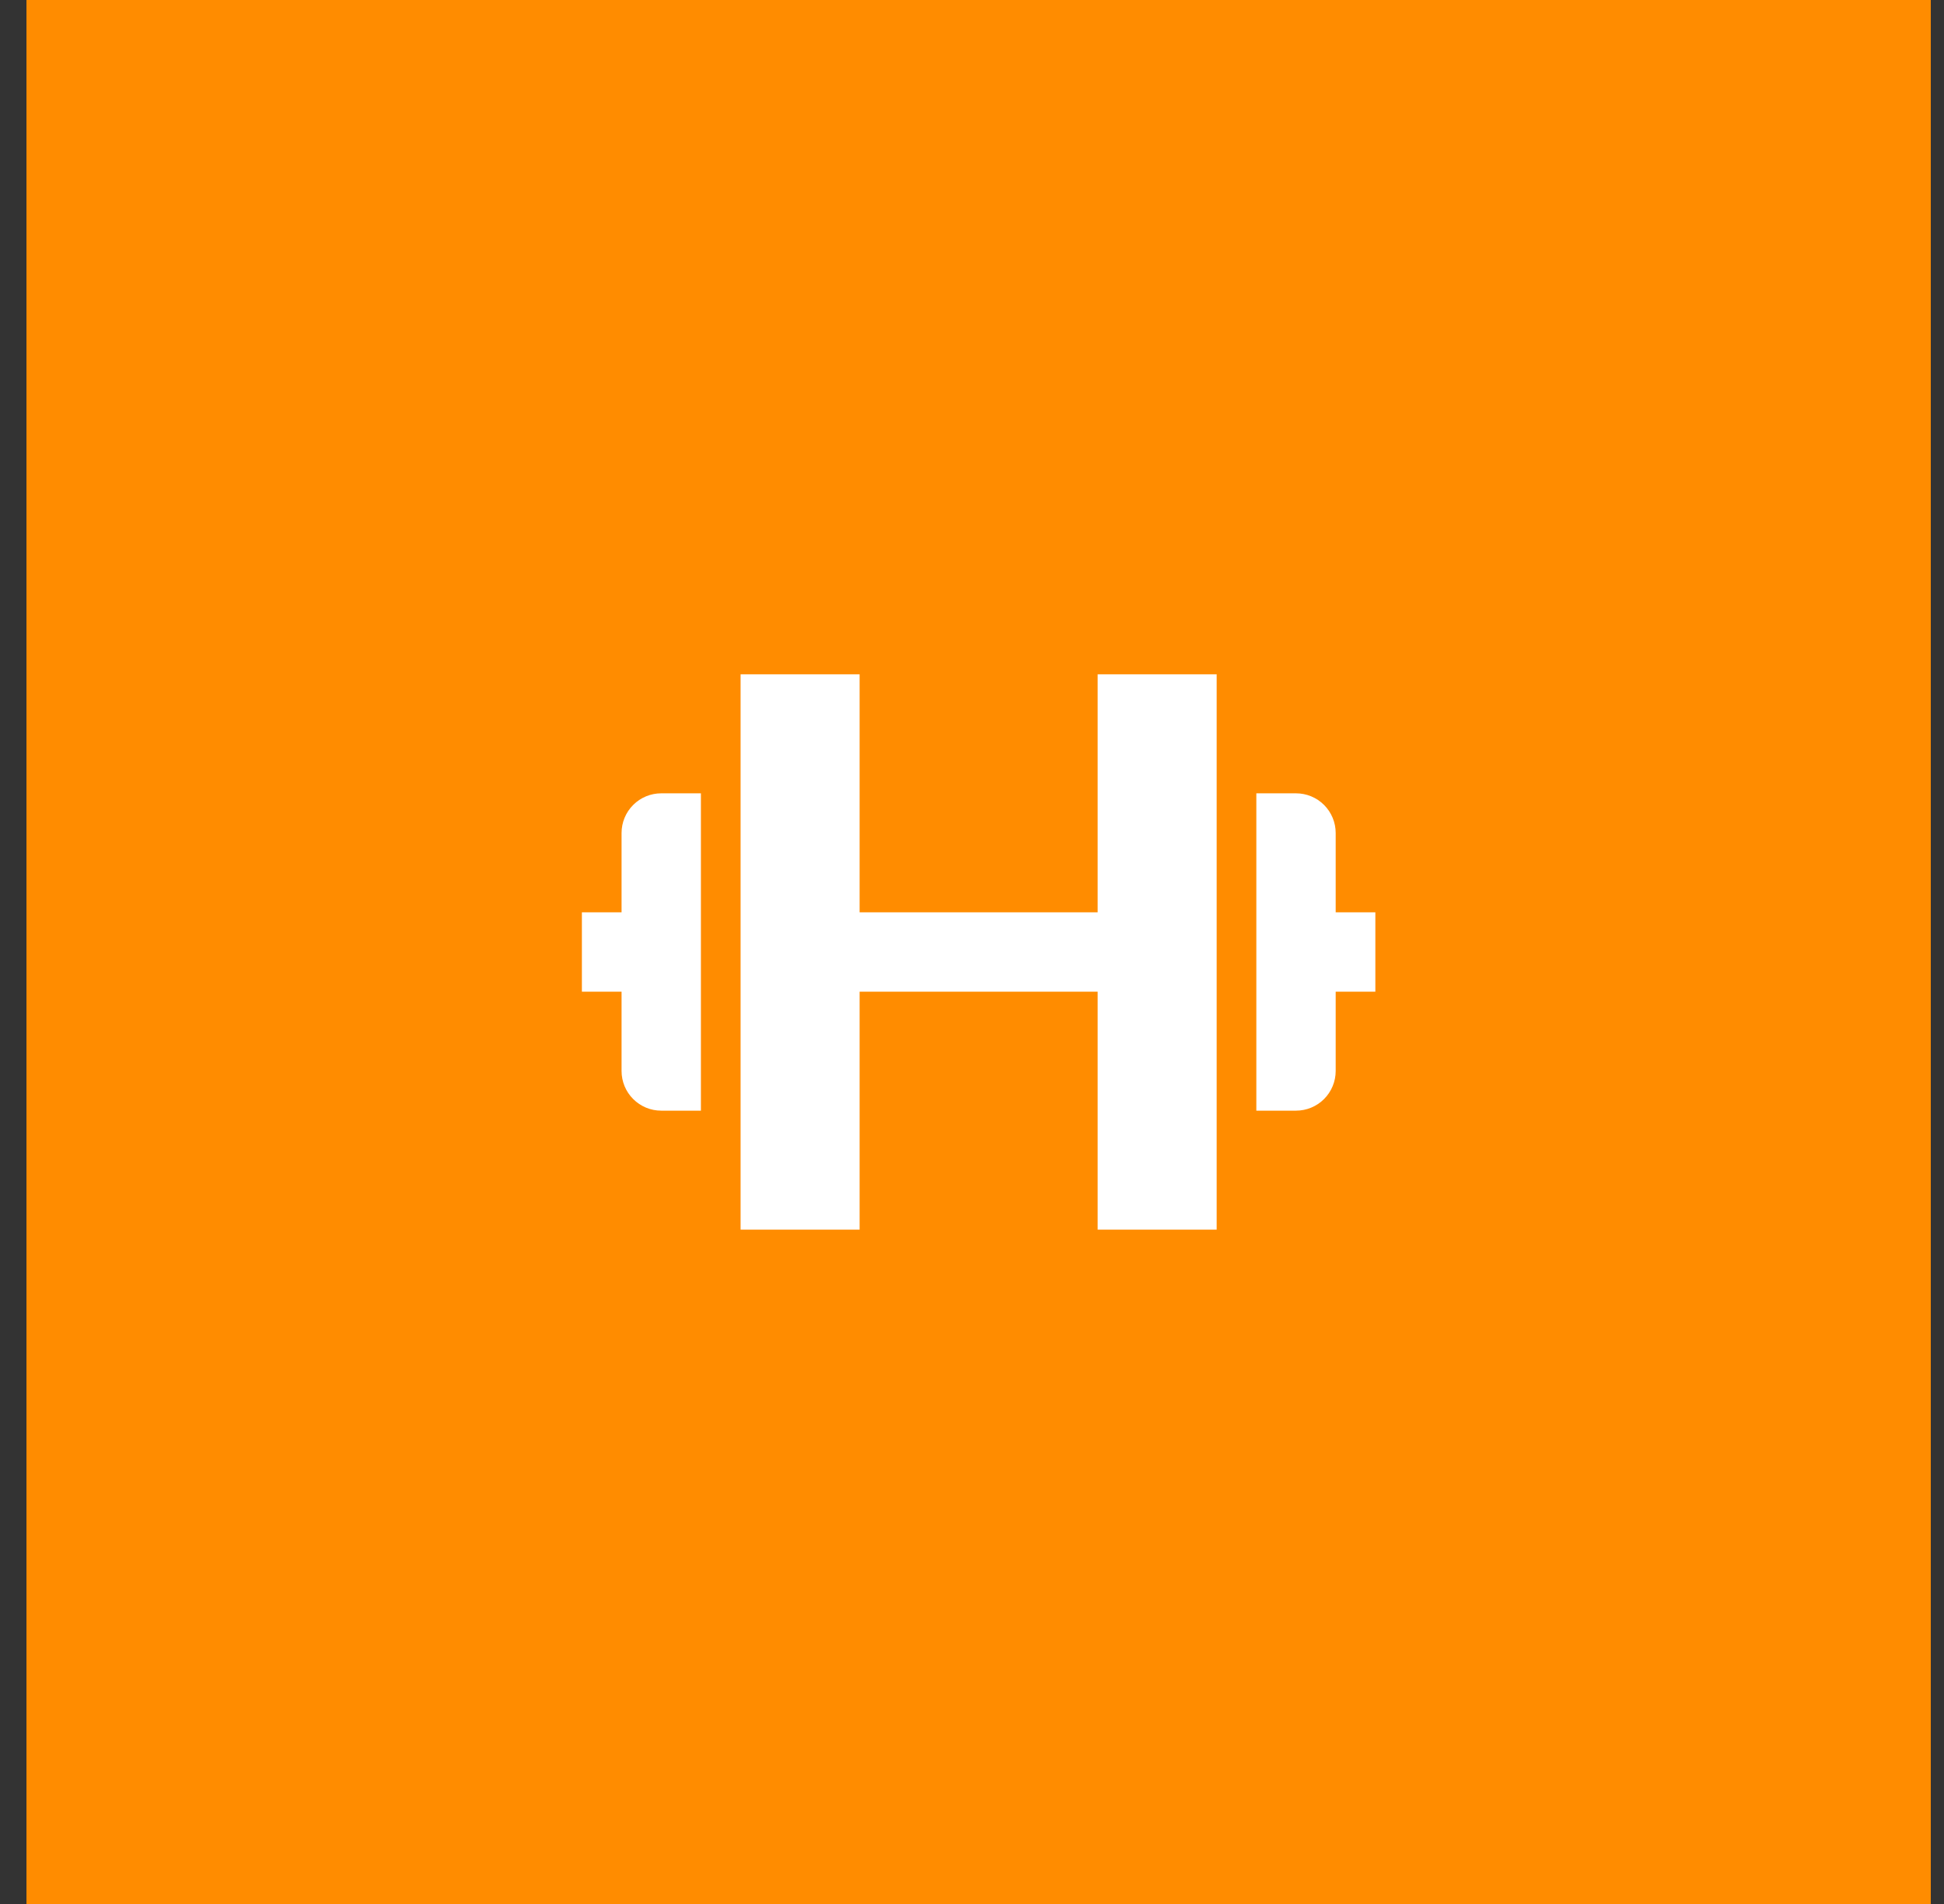
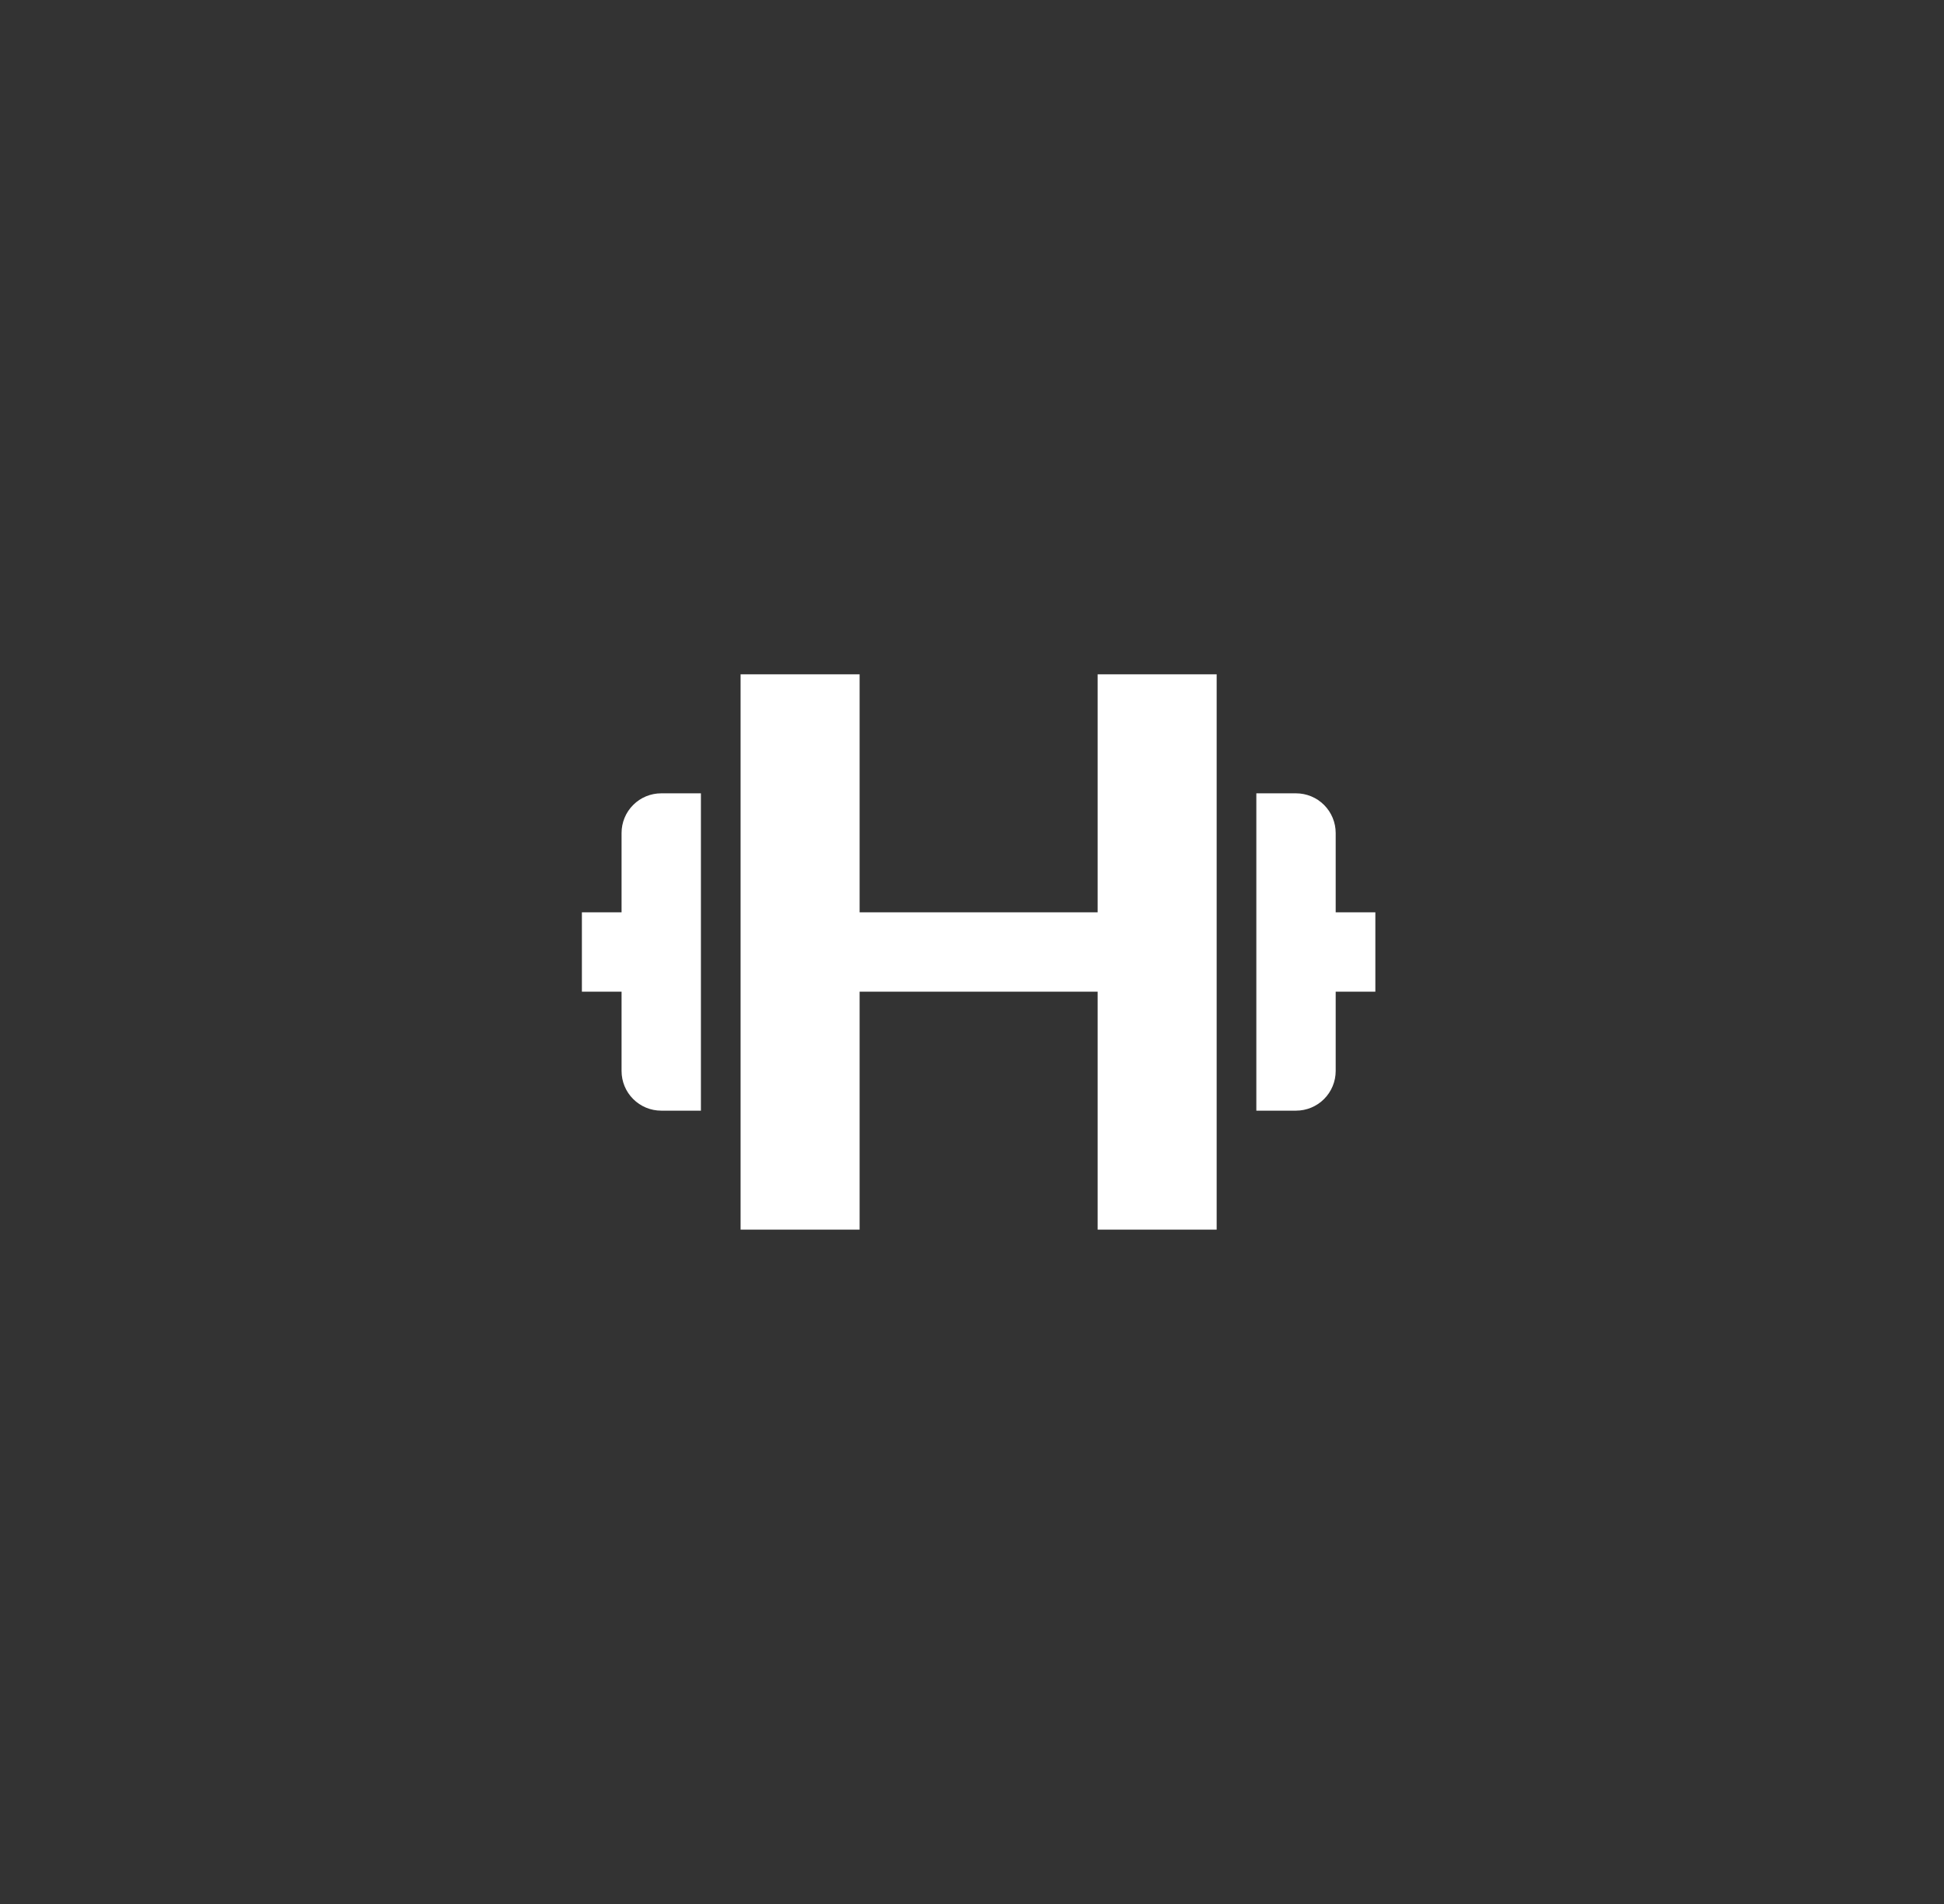
<svg xmlns="http://www.w3.org/2000/svg" width="49" height="48" viewBox="0 0 49 48" fill="none">
  <rect x="0" y="0" width="49" height="48" fill="#333333" stroke="none" />
-   <rect width="48" height="48" transform="translate(0.667)" fill="#FF8C00" />
  <path d="M18.667 17V31H21.667V25H27.667V31H30.667V17H27.667V23H21.667V17H18.667ZM15.667 27C15.667 27.265 15.772 27.52 15.96 27.707C16.147 27.895 16.401 28 16.667 28H17.667V20H16.667C16.401 20 16.147 20.105 15.96 20.293C15.772 20.48 15.667 20.735 15.667 21V23H14.667V25H15.667V27ZM33.667 21C33.667 20.735 33.561 20.48 33.374 20.293C33.186 20.105 32.932 20 32.667 20H31.667V28H32.667C32.932 28 33.186 27.895 33.374 27.707C33.561 27.52 33.667 27.265 33.667 27V25H34.667V23H33.667V21Z" fill="white" />
</svg>